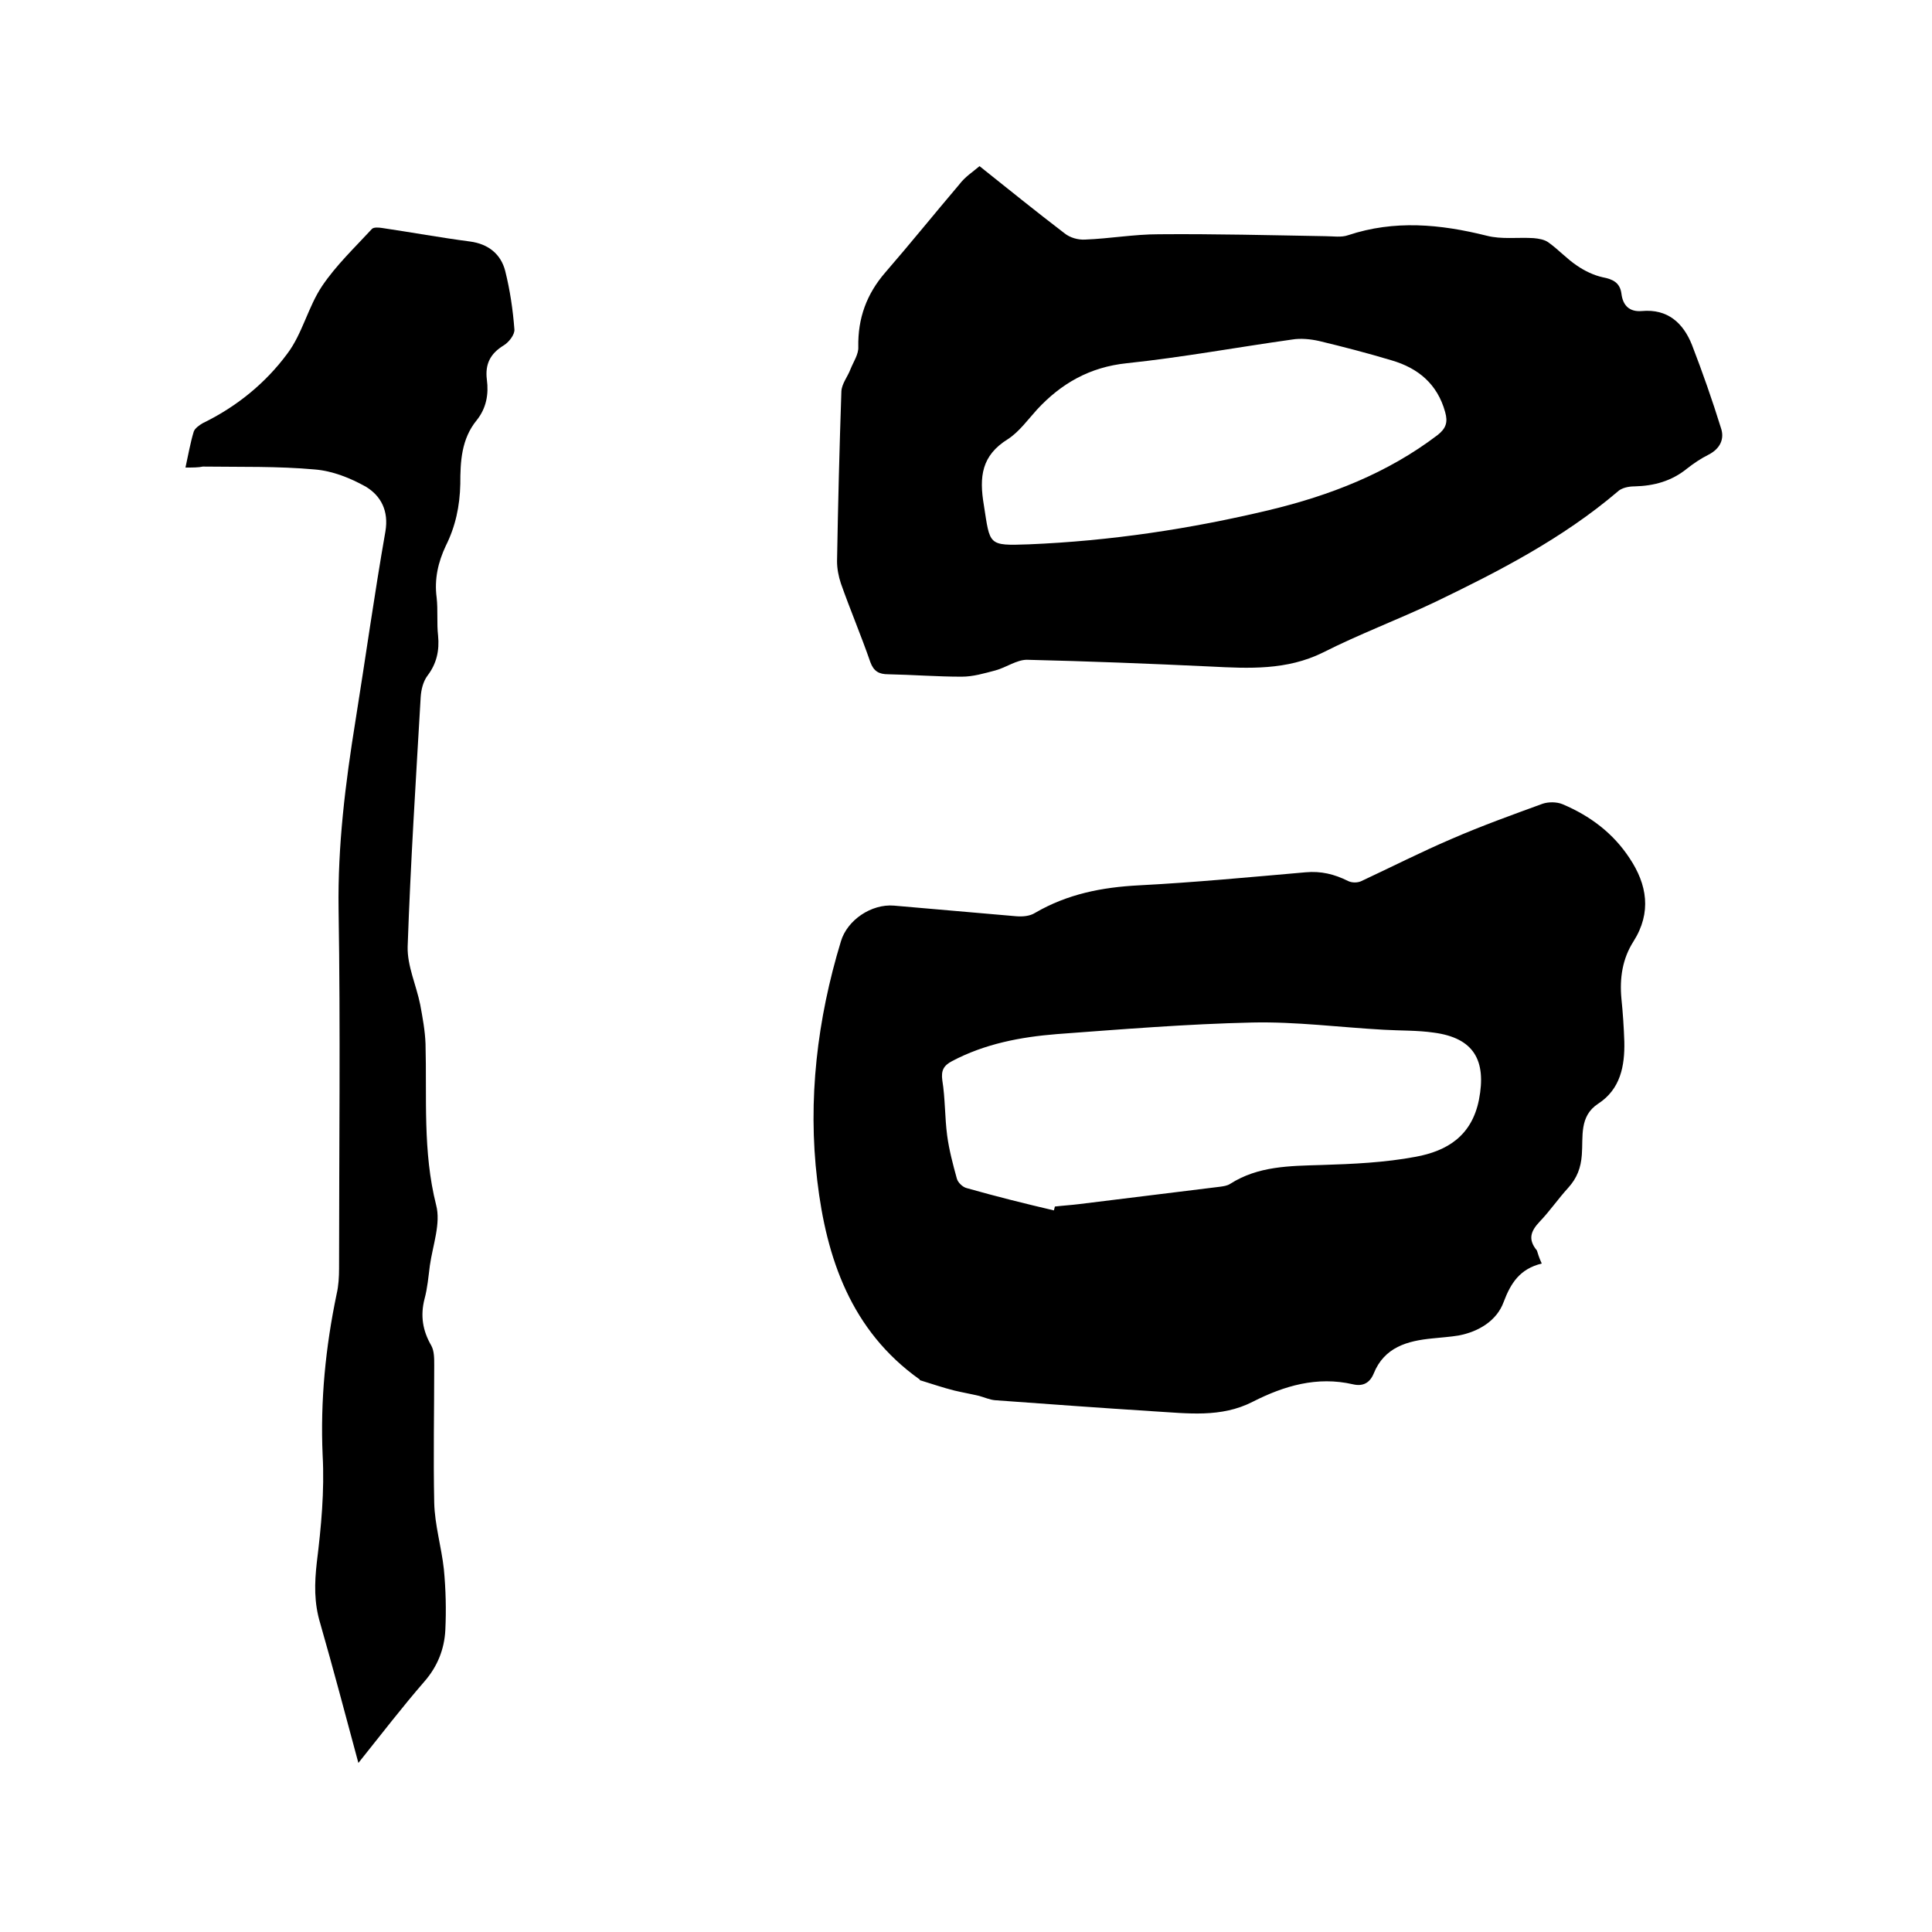
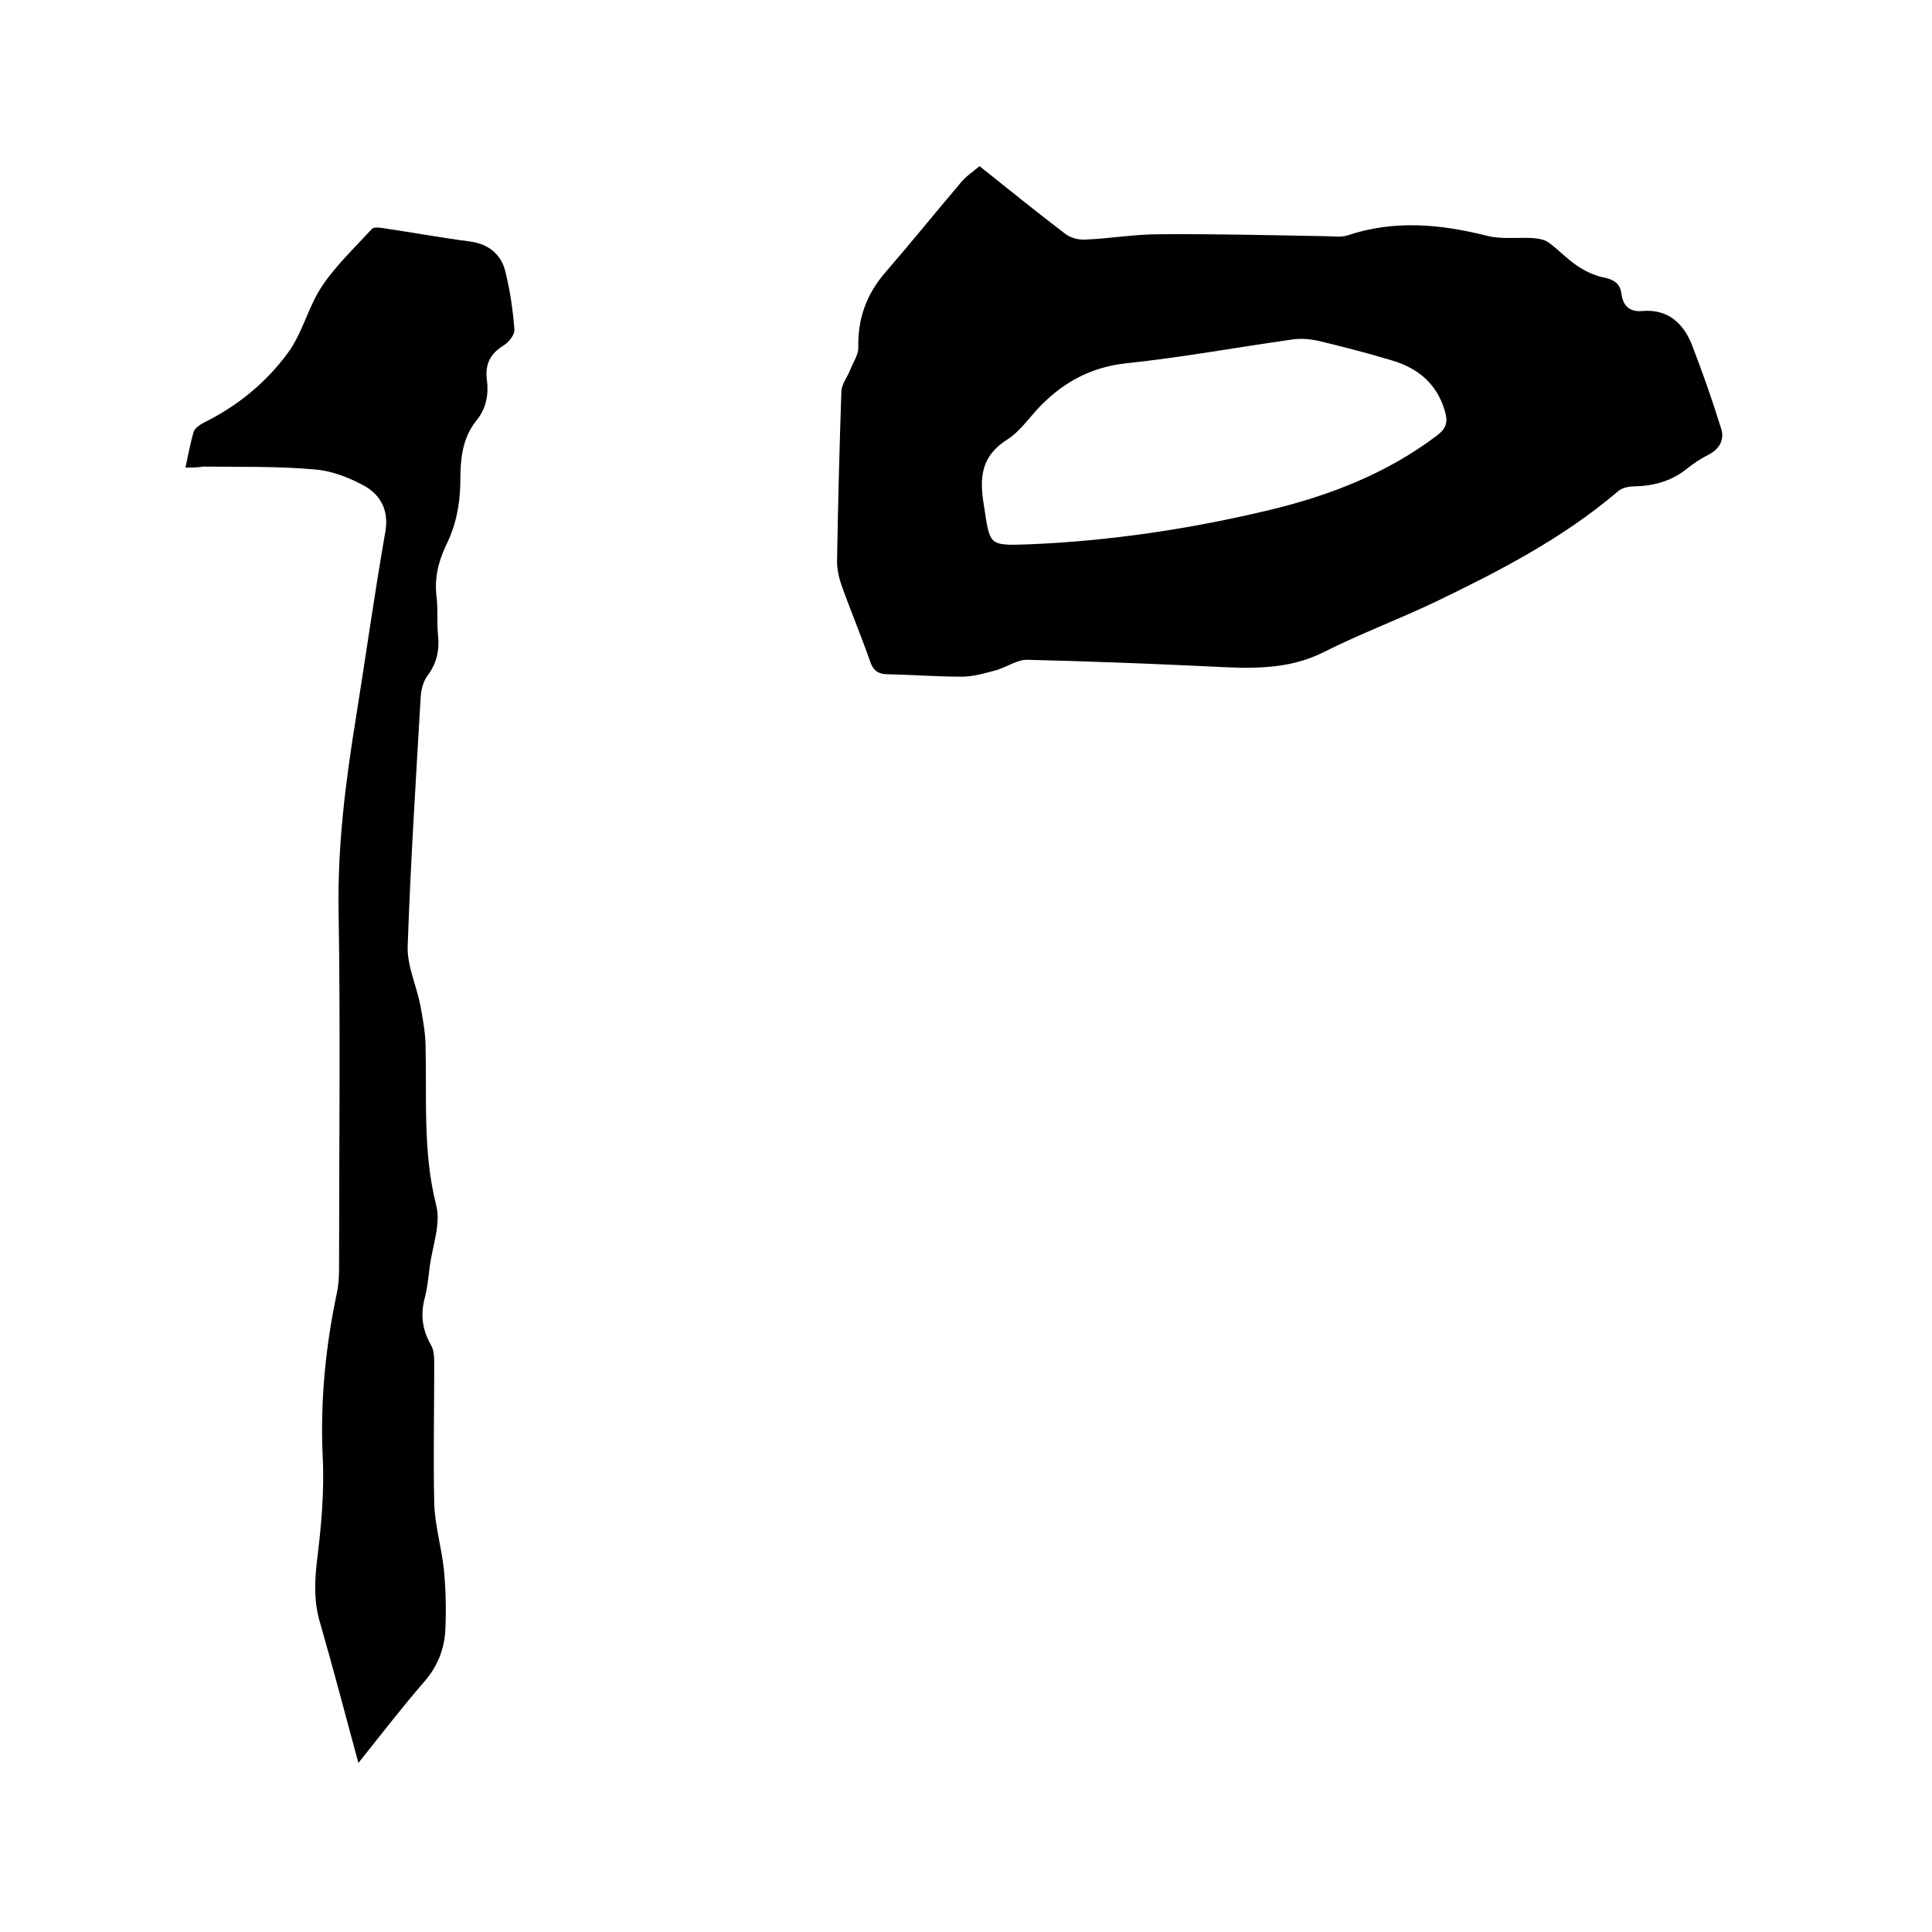
<svg xmlns="http://www.w3.org/2000/svg" enable-background="new 0 0 400 400" viewBox="0 0 400 400">
-   <path d="m319.2 261.6c-4.5 1.1-6.4 4-7.9 8-1.4 3.8-5.1 6.1-9.3 6.9-1.8.3-3.6.4-5.4.6-5.2.5-10 1.8-12.2 7.3-.8 1.9-2.2 2.7-4.3 2.2-7.4-1.7-14.2.3-20.7 3.6-6.6 3.4-13.6 2.4-20.5 2-11-.7-21.9-1.5-32.9-2.3-1.1-.1-2.2-.6-3.3-.9-1.7-.4-3.4-.7-5.1-1.1-2.4-.6-4.7-1.4-7-2.1-.1 0-.2-.1-.2-.2-14.2-10.1-19.3-25.1-21.2-41.2-2-16.7 0-33.4 4.9-49.5 1.3-4.4 6.3-7.8 11-7.4 8.4.7 16.9 1.5 25.3 2.2 1.3.1 2.8 0 3.9-.7 6.7-3.9 13.8-5.3 21.5-5.7 11.5-.6 23-1.7 34.5-2.7 3.2-.3 6 .4 8.8 1.8.8.4 2 .4 2.8 0 6.2-2.9 12.3-6 18.6-8.7 6.2-2.7 12.6-5 18.9-7.3 1.2-.4 2.9-.4 4.1.1 5.7 2.4 10.5 6 13.9 11.2 3.6 5.4 4.6 11.2.8 17.2-2.3 3.6-2.9 7.6-2.5 11.9.3 2.9.5 5.9.6 8.9.1 5-.8 9.8-5.4 12.8-4 2.6-3.1 6.9-3.4 10.6-.2 2.7-1 4.8-2.8 6.8-2.1 2.3-3.8 4.8-5.9 7-1.9 2-2.5 3.7-.6 6 .2.6.4 1.4 1 2.7zm-101-11c.1-.3.1-.5.2-.8 1.7-.2 3.4-.3 5-.5 9.7-1.2 19.5-2.4 29.2-3.6.7-.1 1.5-.2 2.1-.6 5.8-3.7 12.3-3.7 18.9-3.9 6.5-.2 13.1-.5 19.5-1.7 6.5-1.2 11.6-4.3 13.1-11.8 1.6-8.2-1.1-12.8-9.3-13.9-3.4-.5-7-.4-10.4-.6-9.1-.5-18.2-1.7-27.2-1.5-13.5.3-27 1.4-40.5 2.4-7.5.6-14.9 2-21.7 5.6-1.7.9-2.3 1.9-2 4 .6 3.7.5 7.6 1 11.4.4 3 1.2 6 2 8.9.2.8 1.2 1.8 2.1 2 6 1.7 12 3.2 18 4.6z" />
  <path d="m202.8 34.4c5.9 4.7 11.7 9.4 17.6 13.9 1.1.9 2.8 1.4 4.3 1.3 5.1-.2 10.1-1.1 15.2-1.1 11.5-.1 23 .2 34.5.4 1.6 0 3.3.3 4.7-.2 9.6-3.2 19.1-2.3 28.7.1 3.1.8 6.4.3 9.7.5 1.1.1 2.3.3 3.1.9 2.1 1.5 3.8 3.4 5.9 4.8 1.6 1.1 3.5 2 5.3 2.4 2.1.4 3.6 1.1 3.9 3.4.3 2.5 1.7 3.8 4.2 3.6 5.4-.5 8.6 2.5 10.4 7 2.2 5.7 4.2 11.4 6 17.2.8 2.3-.2 4.3-2.5 5.5-1.6.8-3.1 1.8-4.5 2.9-3.2 2.6-6.8 3.6-10.9 3.7-1.2 0-2.7.3-3.5 1.1-11.4 9.7-24.6 16.5-37.9 22.9-7.6 3.6-15.6 6.6-23.1 10.4-7.5 3.7-15.3 3.3-23.2 2.9-12.7-.6-25.4-1.1-38.1-1.4-2.1 0-4.3 1.6-6.5 2.2-2.3.6-4.6 1.3-7 1.3-5.1 0-10.1-.4-15.2-.5-1.9 0-3-.6-3.7-2.5-1.9-5.5-4.2-10.9-6.1-16.3-.5-1.5-.8-3.1-.8-4.6.2-11.7.5-23.5.9-35.2.1-1.6 1.3-3 1.9-4.6.6-1.5 1.7-3.1 1.6-4.6-.1-5.9 1.7-10.9 5.6-15.4 5.2-6 10.2-12.2 15.3-18.2 1.2-1.6 2.8-2.6 4.2-3.8zm10.2 78.3c16.9-.7 33.5-3.2 49.8-7.1 12.5-3 24.4-7.6 34.8-15.5 1.8-1.4 2.2-2.7 1.6-4.8-1.6-5.8-5.6-9.1-11.1-10.7-5-1.5-10-2.8-15-4-1.8-.4-3.8-.6-5.6-.3-11.4 1.6-22.8 3.7-34.2 4.9-7.7.8-13.6 4.2-18.6 9.6-1.9 2.1-3.7 4.6-6 6.1-5.5 3.4-6 7.8-5 13.7 1.3 8.3.8 8.4 9.3 8.1z" />
  <path d="m38.4 96.8c.6-2.7 1-5.1 1.7-7.4.2-.7 1.2-1.4 1.9-1.8 7-3.4 13-8.3 17.5-14.4 3.1-4.1 4.3-9.7 7.2-14s6.8-8 10.3-11.8c.4-.4 1.4-.3 2.1-.2 6.1.9 12.1 2 18.2 2.8 3.8.5 6.4 2.6 7.3 6.1 1 4 1.6 8.1 1.9 12.1.1 1.1-1.2 2.7-2.2 3.3-2.8 1.7-3.9 3.9-3.5 7.1.4 3-.1 5.9-2.1 8.4-3.2 3.9-3.4 8.6-3.4 13.2-.1 4.6-1 8.8-3 12.8-1.6 3.4-2.4 6.9-1.9 10.7.3 2.6 0 5.3.3 7.9.3 3.1-.3 5.8-2.2 8.3-.9 1.2-1.3 2.9-1.4 4.4-1 17.2-2.1 34.4-2.7 51.7-.1 4 1.8 8 2.6 12 .5 2.7 1 5.4 1.1 8.1.3 11.2-.6 22.3 2.2 33.4 1 3.8-.7 8.3-1.3 12.5-.3 2.3-.5 4.7-1.1 6.9-.9 3.5-.4 6.6 1.4 9.7.6 1.1.6 2.6.6 4 0 9.5-.2 19 0 28.5.1 4.6 1.5 9.2 2 13.8.4 4.2.5 8.4.3 12.6-.2 3.9-1.6 7.5-4.3 10.6-4.6 5.3-8.9 10.9-13.7 16.9-2.7-10-5.2-19.5-7.9-28.9-1.3-4.3-1.2-8.3-.7-12.7.9-7.3 1.6-14.7 1.2-22.1-.5-11.3.6-22.4 2.9-33.4.4-1.7.5-3.6.5-5.3 0-24.8.3-49.5-.1-74.3-.2-13.2 1.4-26.1 3.5-39.1 2.1-13.1 3.9-26.1 6.2-39.2.7-4.2-.9-7.3-4-9.2-3.2-1.8-6.9-3.3-10.6-3.6-7.7-.7-15.4-.5-23.2-.6-.9.2-2.1.2-3.6.2z" />
</svg>